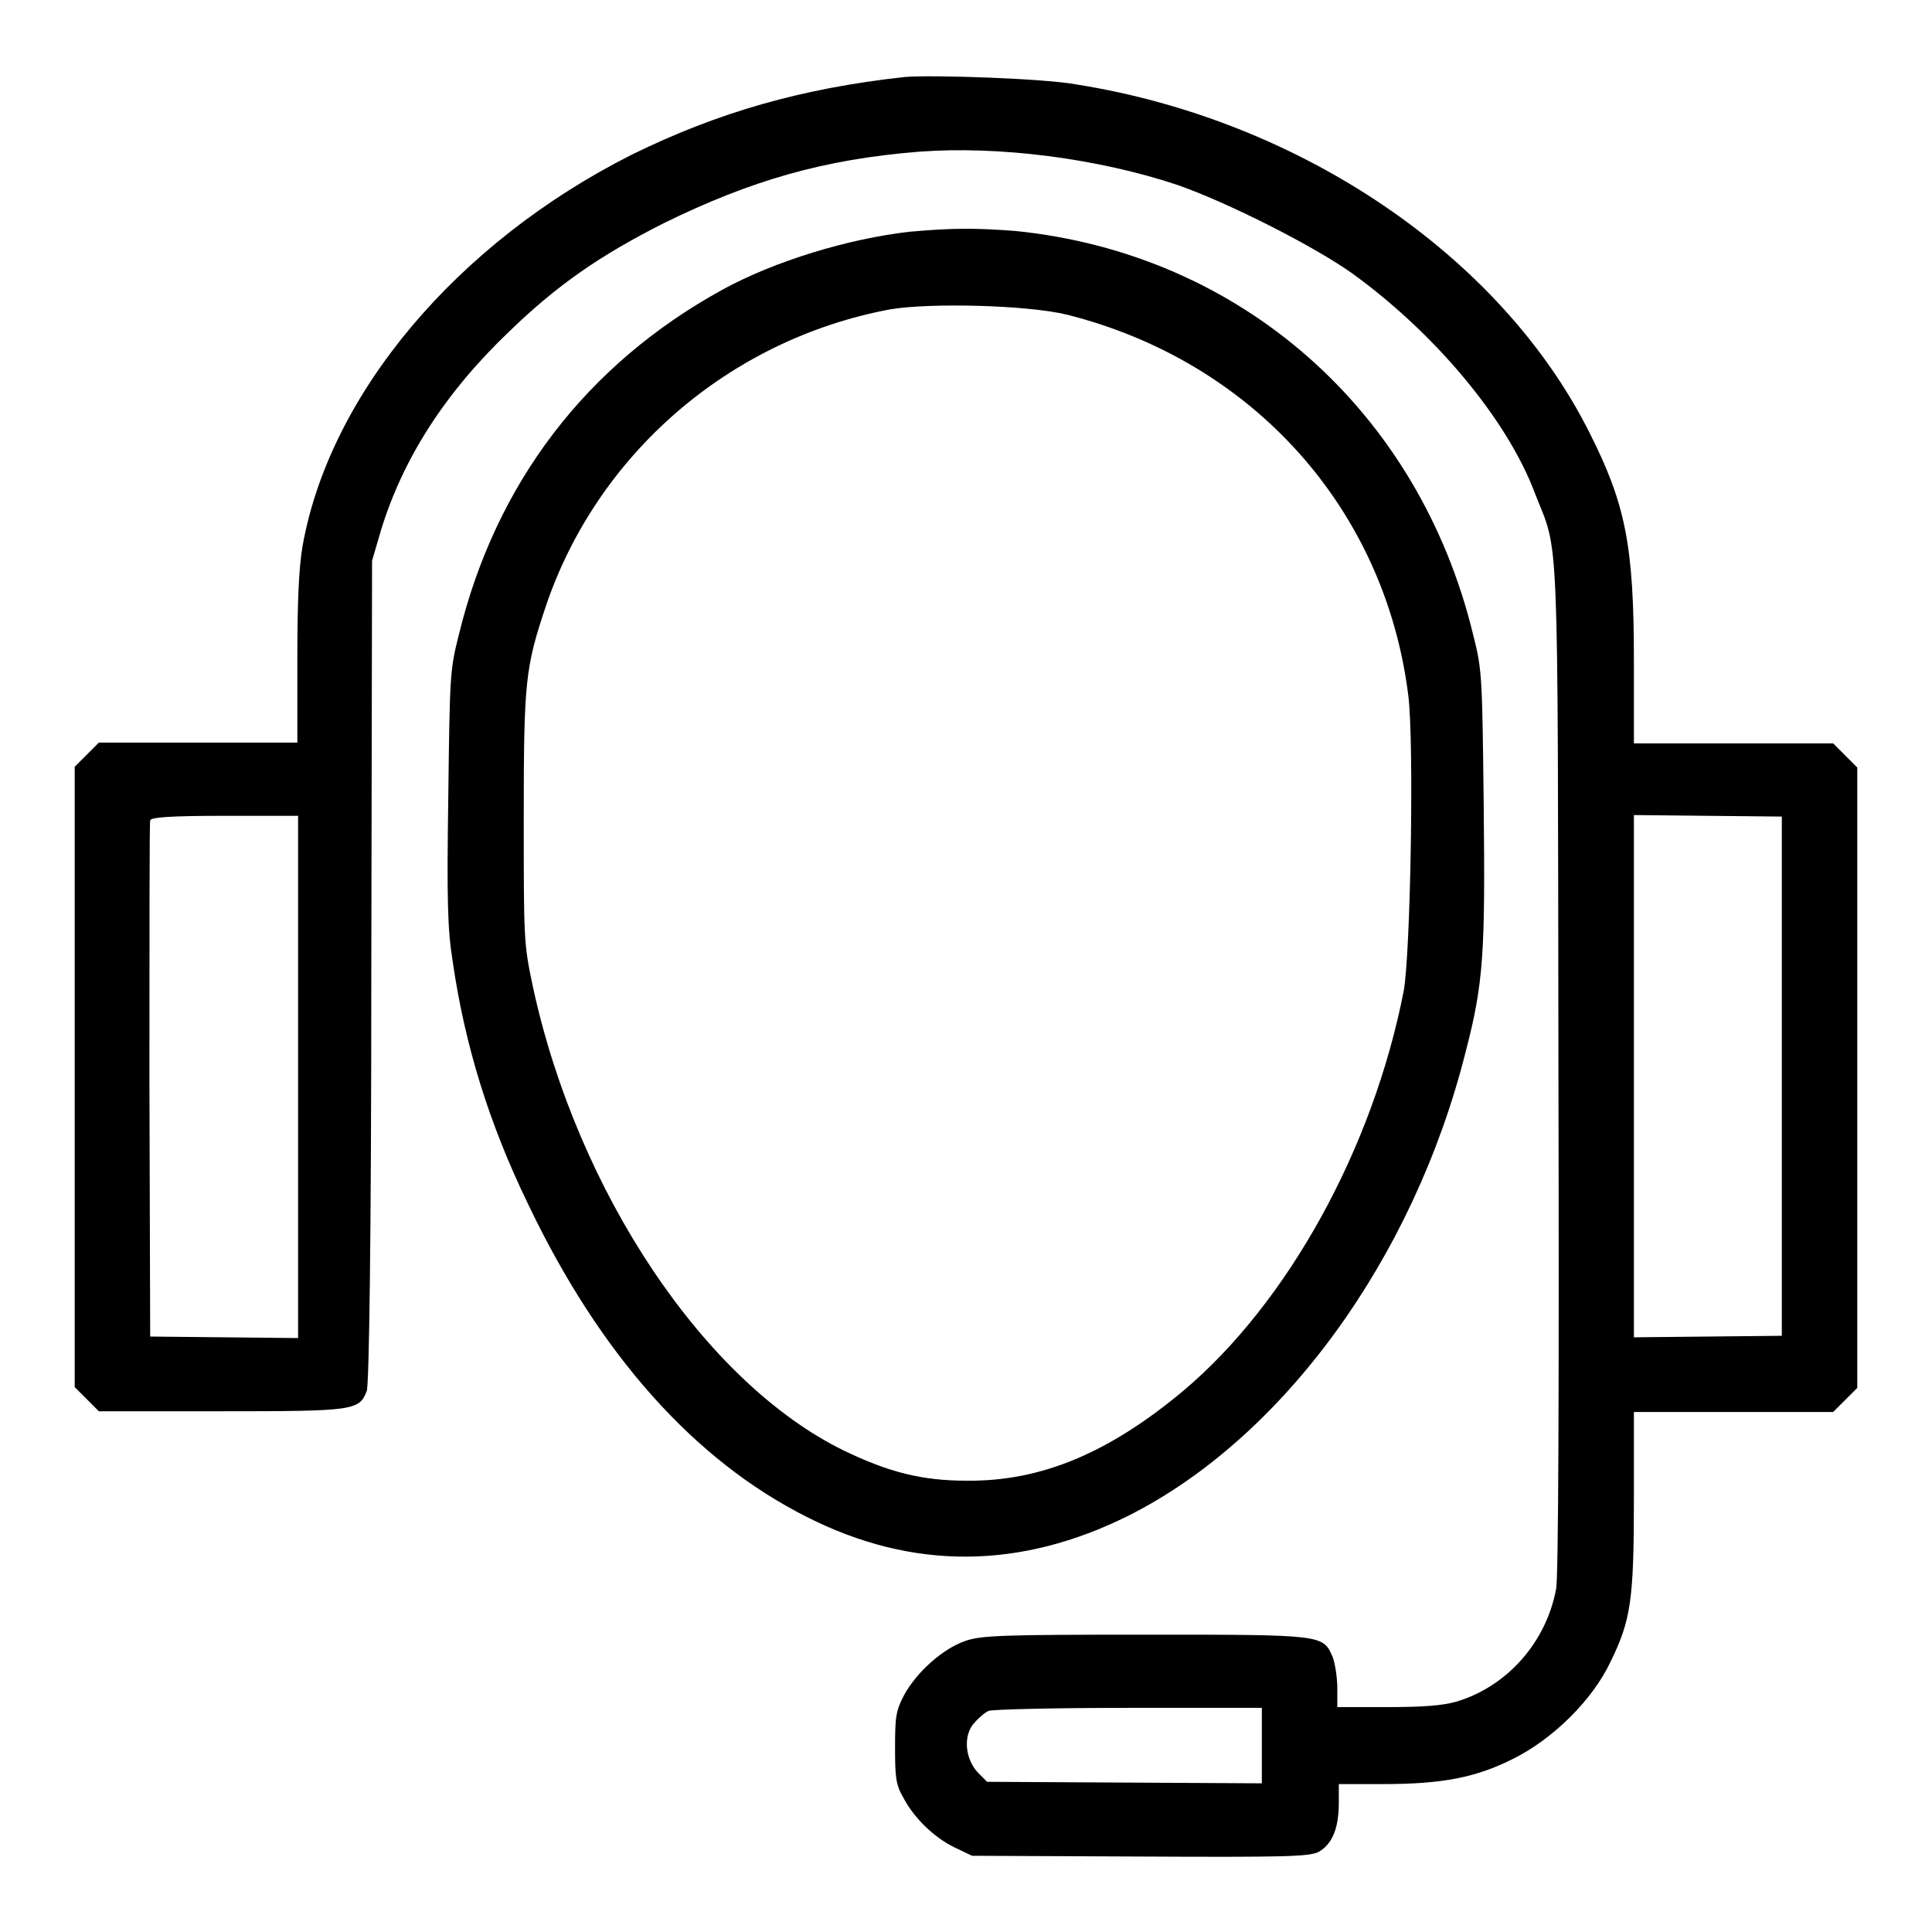
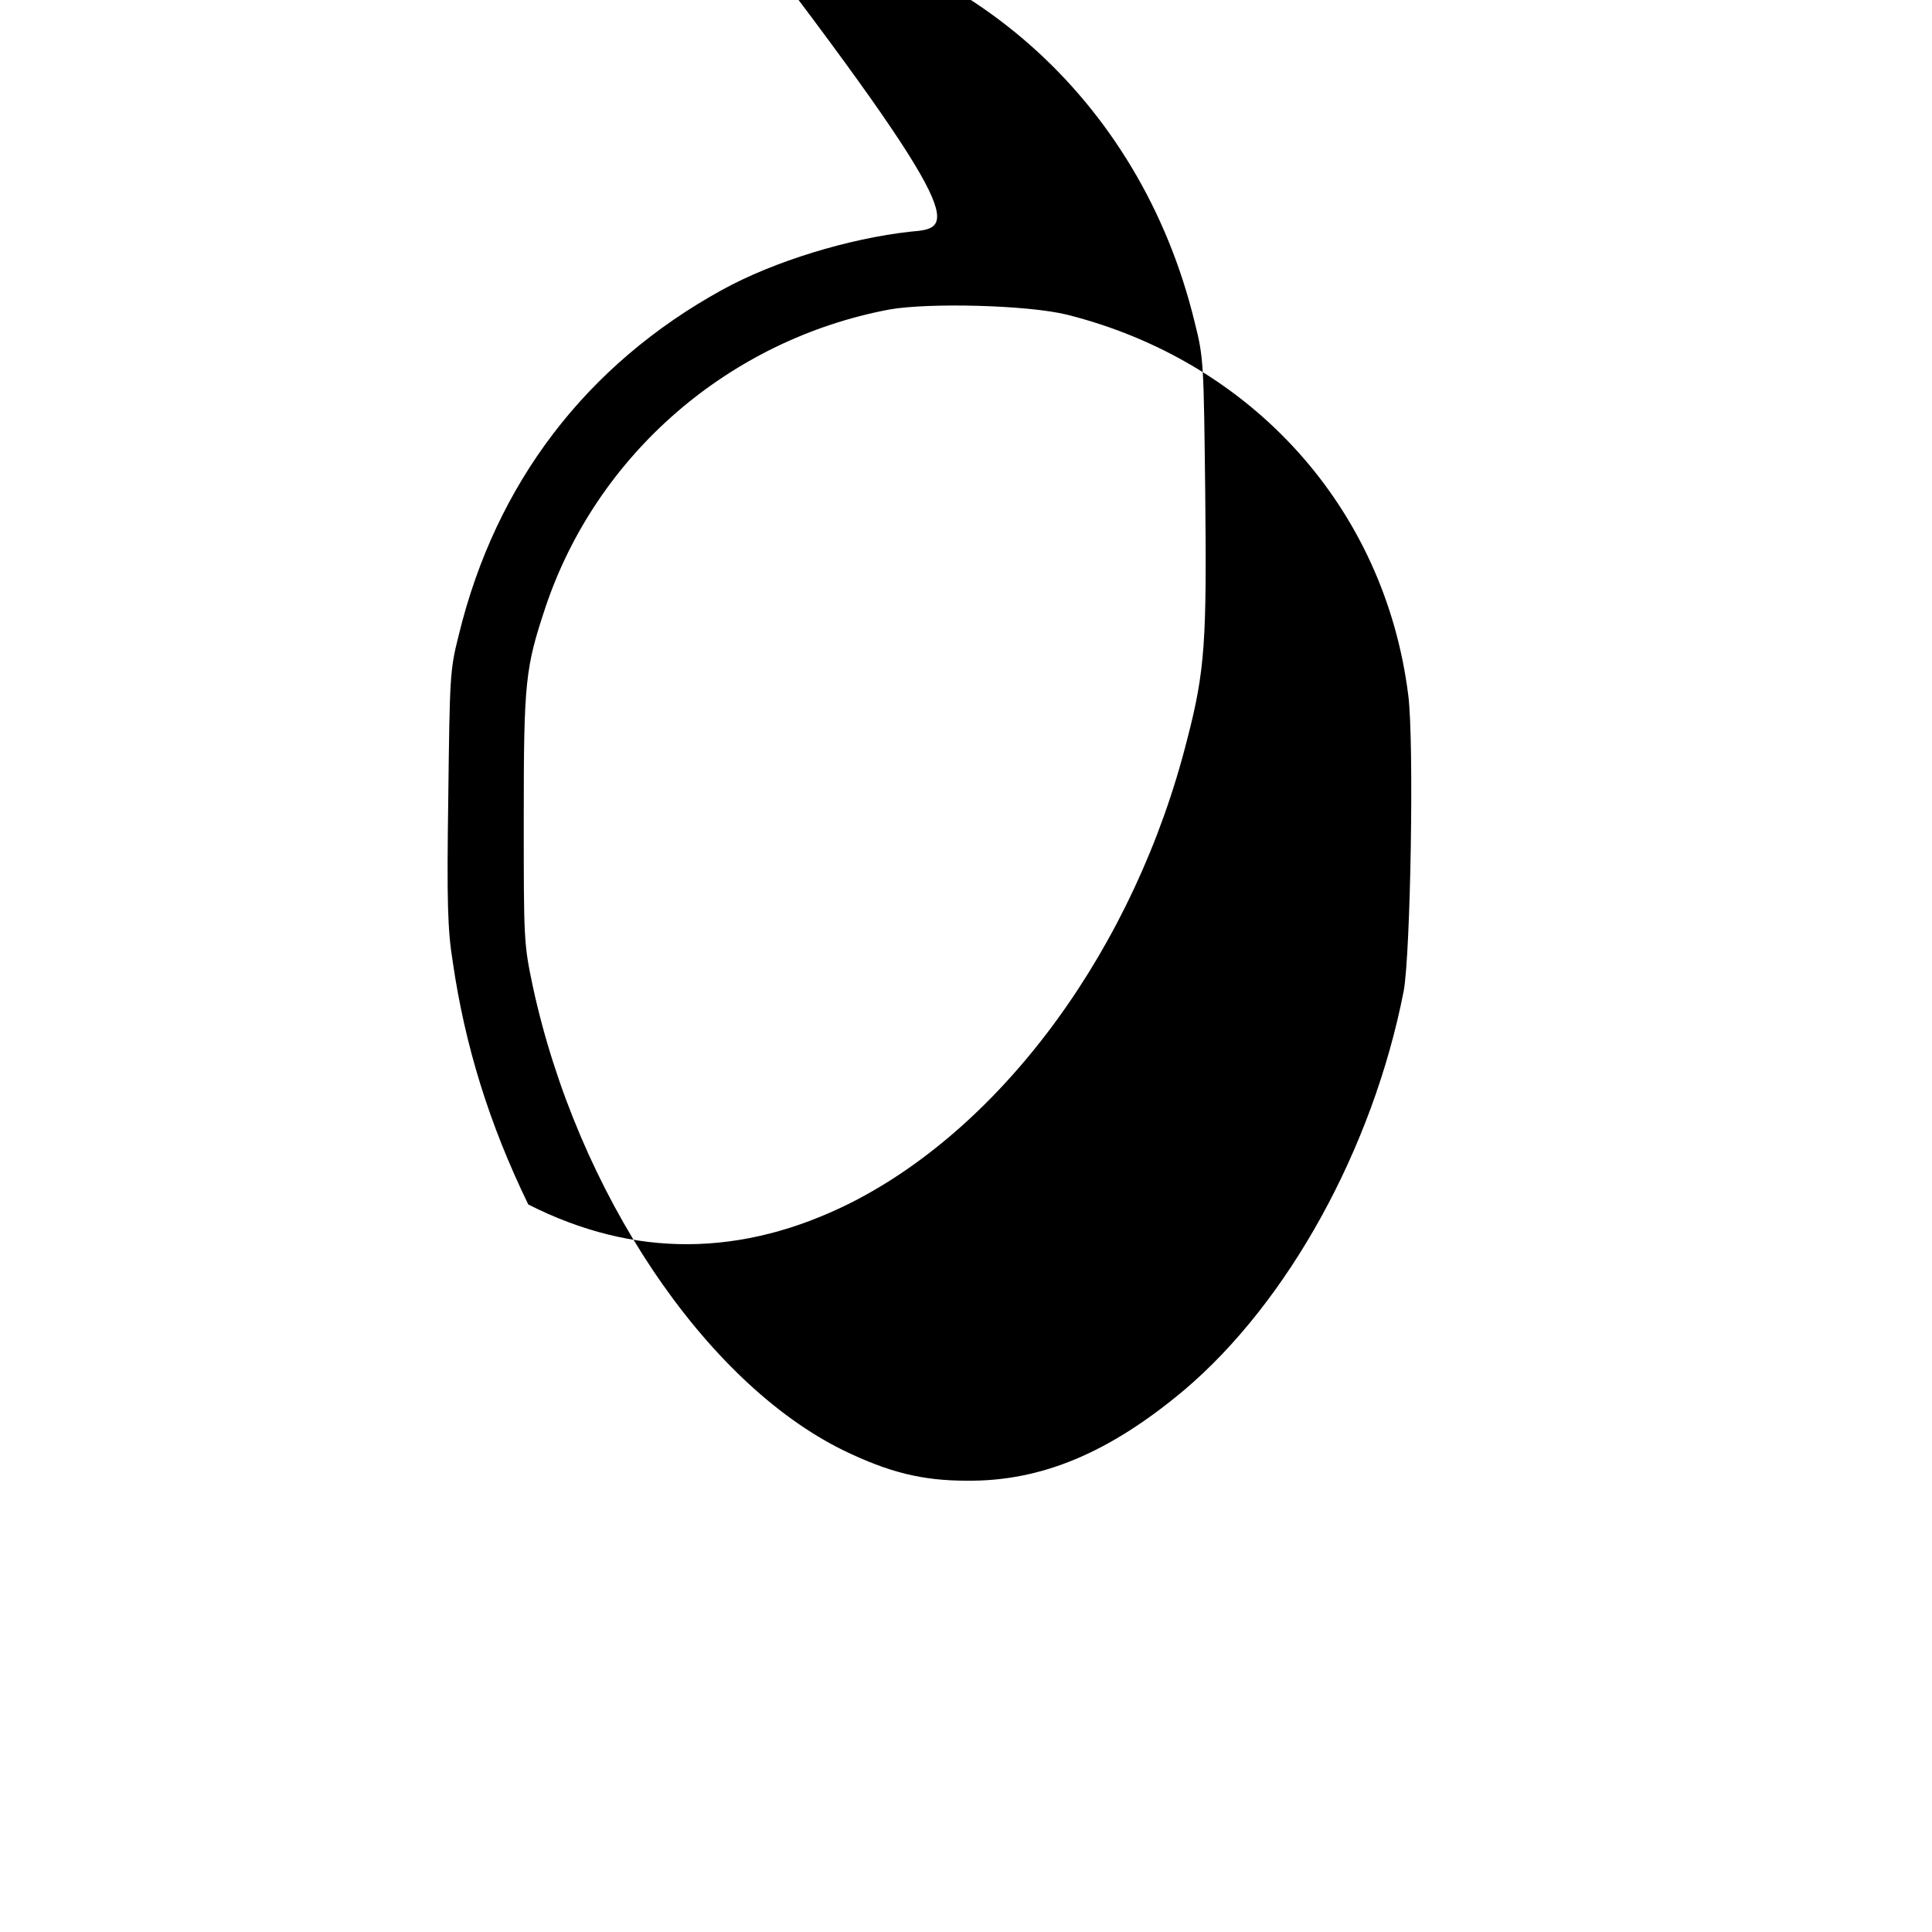
<svg xmlns="http://www.w3.org/2000/svg" version="1.1" x="0px" y="0px" viewBox="0 0 256 256" enable-background="new 0 0 256 256" xml:space="preserve">
  <g>
    <g>
      <g>
-         <path fill="#000000" d="M119.9,10.2c-13.7,1.5-24.8,4.7-36.2,10.3c-23.2,11.7-40,31.7-43.6,51.8c-0.5,2.9-0.7,7.2-0.7,15.1v11H26.3H13.1l-1.6,1.6l-1.6,1.6v41.1v41.1l1.6,1.6l1.6,1.6h16.2c17.7,0,18.3-0.1,19.3-2.7c0.3-0.8,0.6-19.7,0.6-55.6l0.1-54.4l1.2-4.1c2.9-9.4,8.4-18.1,17-26.3c6.4-6.2,12.1-10.1,20.4-14.3c11.6-5.7,21.3-8.5,33.9-9.5c10.6-0.8,23.7,0.9,34.2,4.4c6.6,2.3,17.7,7.9,23,11.6c11,7.9,20.7,19.4,24.4,29.3c3.2,8.2,3,2.4,3.1,76c0.1,42.1,0,67.5-0.3,69.1c-1.3,7.1-6.5,13-13.3,15c-1.8,0.5-4.4,0.7-9.1,0.7h-6.6v-2.5c0-1.4-0.3-3.3-0.6-4.1c-1.3-3-1.1-3-24.8-3c-18.8,0-21.7,0.1-23.8,0.8c-3,1-6.5,4.1-8.2,7.2c-1.1,2.1-1.2,2.9-1.2,7c0,3.9,0.1,4.9,1.1,6.6c1.4,2.7,4.1,5.3,6.8,6.6l2.3,1.1l22.2,0.1c19.7,0.1,22.4,0,23.7-0.6c1.8-1,2.7-3.1,2.7-6.5v-2.5h5.9c7.9,0,12.3-0.9,17.1-3.3c5.3-2.6,10.6-7.8,13-12.9c2.7-5.5,3.1-8.2,3.1-21.5v-11.6h13.2h13.2l1.6-1.6l1.6-1.6v-41.1v-41.1l-1.6-1.6l-1.6-1.6h-13.2h-13.2v-11c0-15.2-1.1-20.7-5.9-30.2c-11.8-23.5-38.4-41.4-67.9-46.1C138.5,10.4,123.6,9.9,119.9,10.2z M39.5,142.7v34.6l-9.8-0.1l-9.8-0.1l-0.1-33.9c0-18.6,0-34.2,0.1-34.5c0.1-0.4,2.6-0.6,9.9-0.6h9.7V142.7z M236.1,142.7V177l-9.8,0.1l-9.8,0.1v-34.6v-34.6l9.8,0.1l9.8,0.1V142.7z M167.2,231.2v5.1l-18.2-0.1l-18.2-0.1l-1.2-1.2c-1.7-1.8-2-4.8-0.6-6.5c0.6-0.7,1.5-1.5,2-1.7c0.5-0.2,8.9-0.4,18.6-0.4l17.6,0L167.2,231.2L167.2,231.2z" />
-         <path fill="#000000" d="M120.6,30.7c-8.1,0.9-18,3.9-24.9,7.7c-18,9.9-30,25.6-34.9,45.7c-1.2,4.7-1.2,5.5-1.4,21.5c-0.2,13.8-0.1,17.6,0.6,21.9c1.6,11,4.8,21.4,10,32.1c9.5,19.9,22,33.9,36.9,41.4c14,7.1,28.3,7,42.7-0.2c20.4-10.3,37.7-34,44.6-61.4c2.4-9.2,2.6-13.2,2.4-32.6c-0.2-17.2-0.2-18-1.4-22.7c-7.2-29.7-30.8-50.5-60.7-53.5C129.1,30.2,126.3,30.2,120.6,30.7z M141.4,41.7c24.6,6.2,42.1,25.7,45.2,50.4c0.8,6.2,0.3,34.3-0.6,39.2c-4.1,21-15.4,41.3-29.1,52.9c-9.9,8.3-18.9,12.1-28.8,12c-5.9,0-10.3-1.1-16.3-4c-18.4-9-35.3-34.2-41.2-61.5c-1.2-5.7-1.2-6.1-1.2-22.4c0-18,0.2-19.8,2.9-27.9c6.8-20.2,24.3-35.4,45.6-39.4C123.1,40.1,136.1,40.4,141.4,41.7z" />
+         <path fill="#000000" d="M120.6,30.7c-8.1,0.9-18,3.9-24.9,7.7c-18,9.9-30,25.6-34.9,45.7c-1.2,4.7-1.2,5.5-1.4,21.5c-0.2,13.8-0.1,17.6,0.6,21.9c1.6,11,4.8,21.4,10,32.1c14,7.1,28.3,7,42.7-0.2c20.4-10.3,37.7-34,44.6-61.4c2.4-9.2,2.6-13.2,2.4-32.6c-0.2-17.2-0.2-18-1.4-22.7c-7.2-29.7-30.8-50.5-60.7-53.5C129.1,30.2,126.3,30.2,120.6,30.7z M141.4,41.7c24.6,6.2,42.1,25.7,45.2,50.4c0.8,6.2,0.3,34.3-0.6,39.2c-4.1,21-15.4,41.3-29.1,52.9c-9.9,8.3-18.9,12.1-28.8,12c-5.9,0-10.3-1.1-16.3-4c-18.4-9-35.3-34.2-41.2-61.5c-1.2-5.7-1.2-6.1-1.2-22.4c0-18,0.2-19.8,2.9-27.9c6.8-20.2,24.3-35.4,45.6-39.4C123.1,40.1,136.1,40.4,141.4,41.7z" />
      </g>
    </g>
  </g>
</svg>